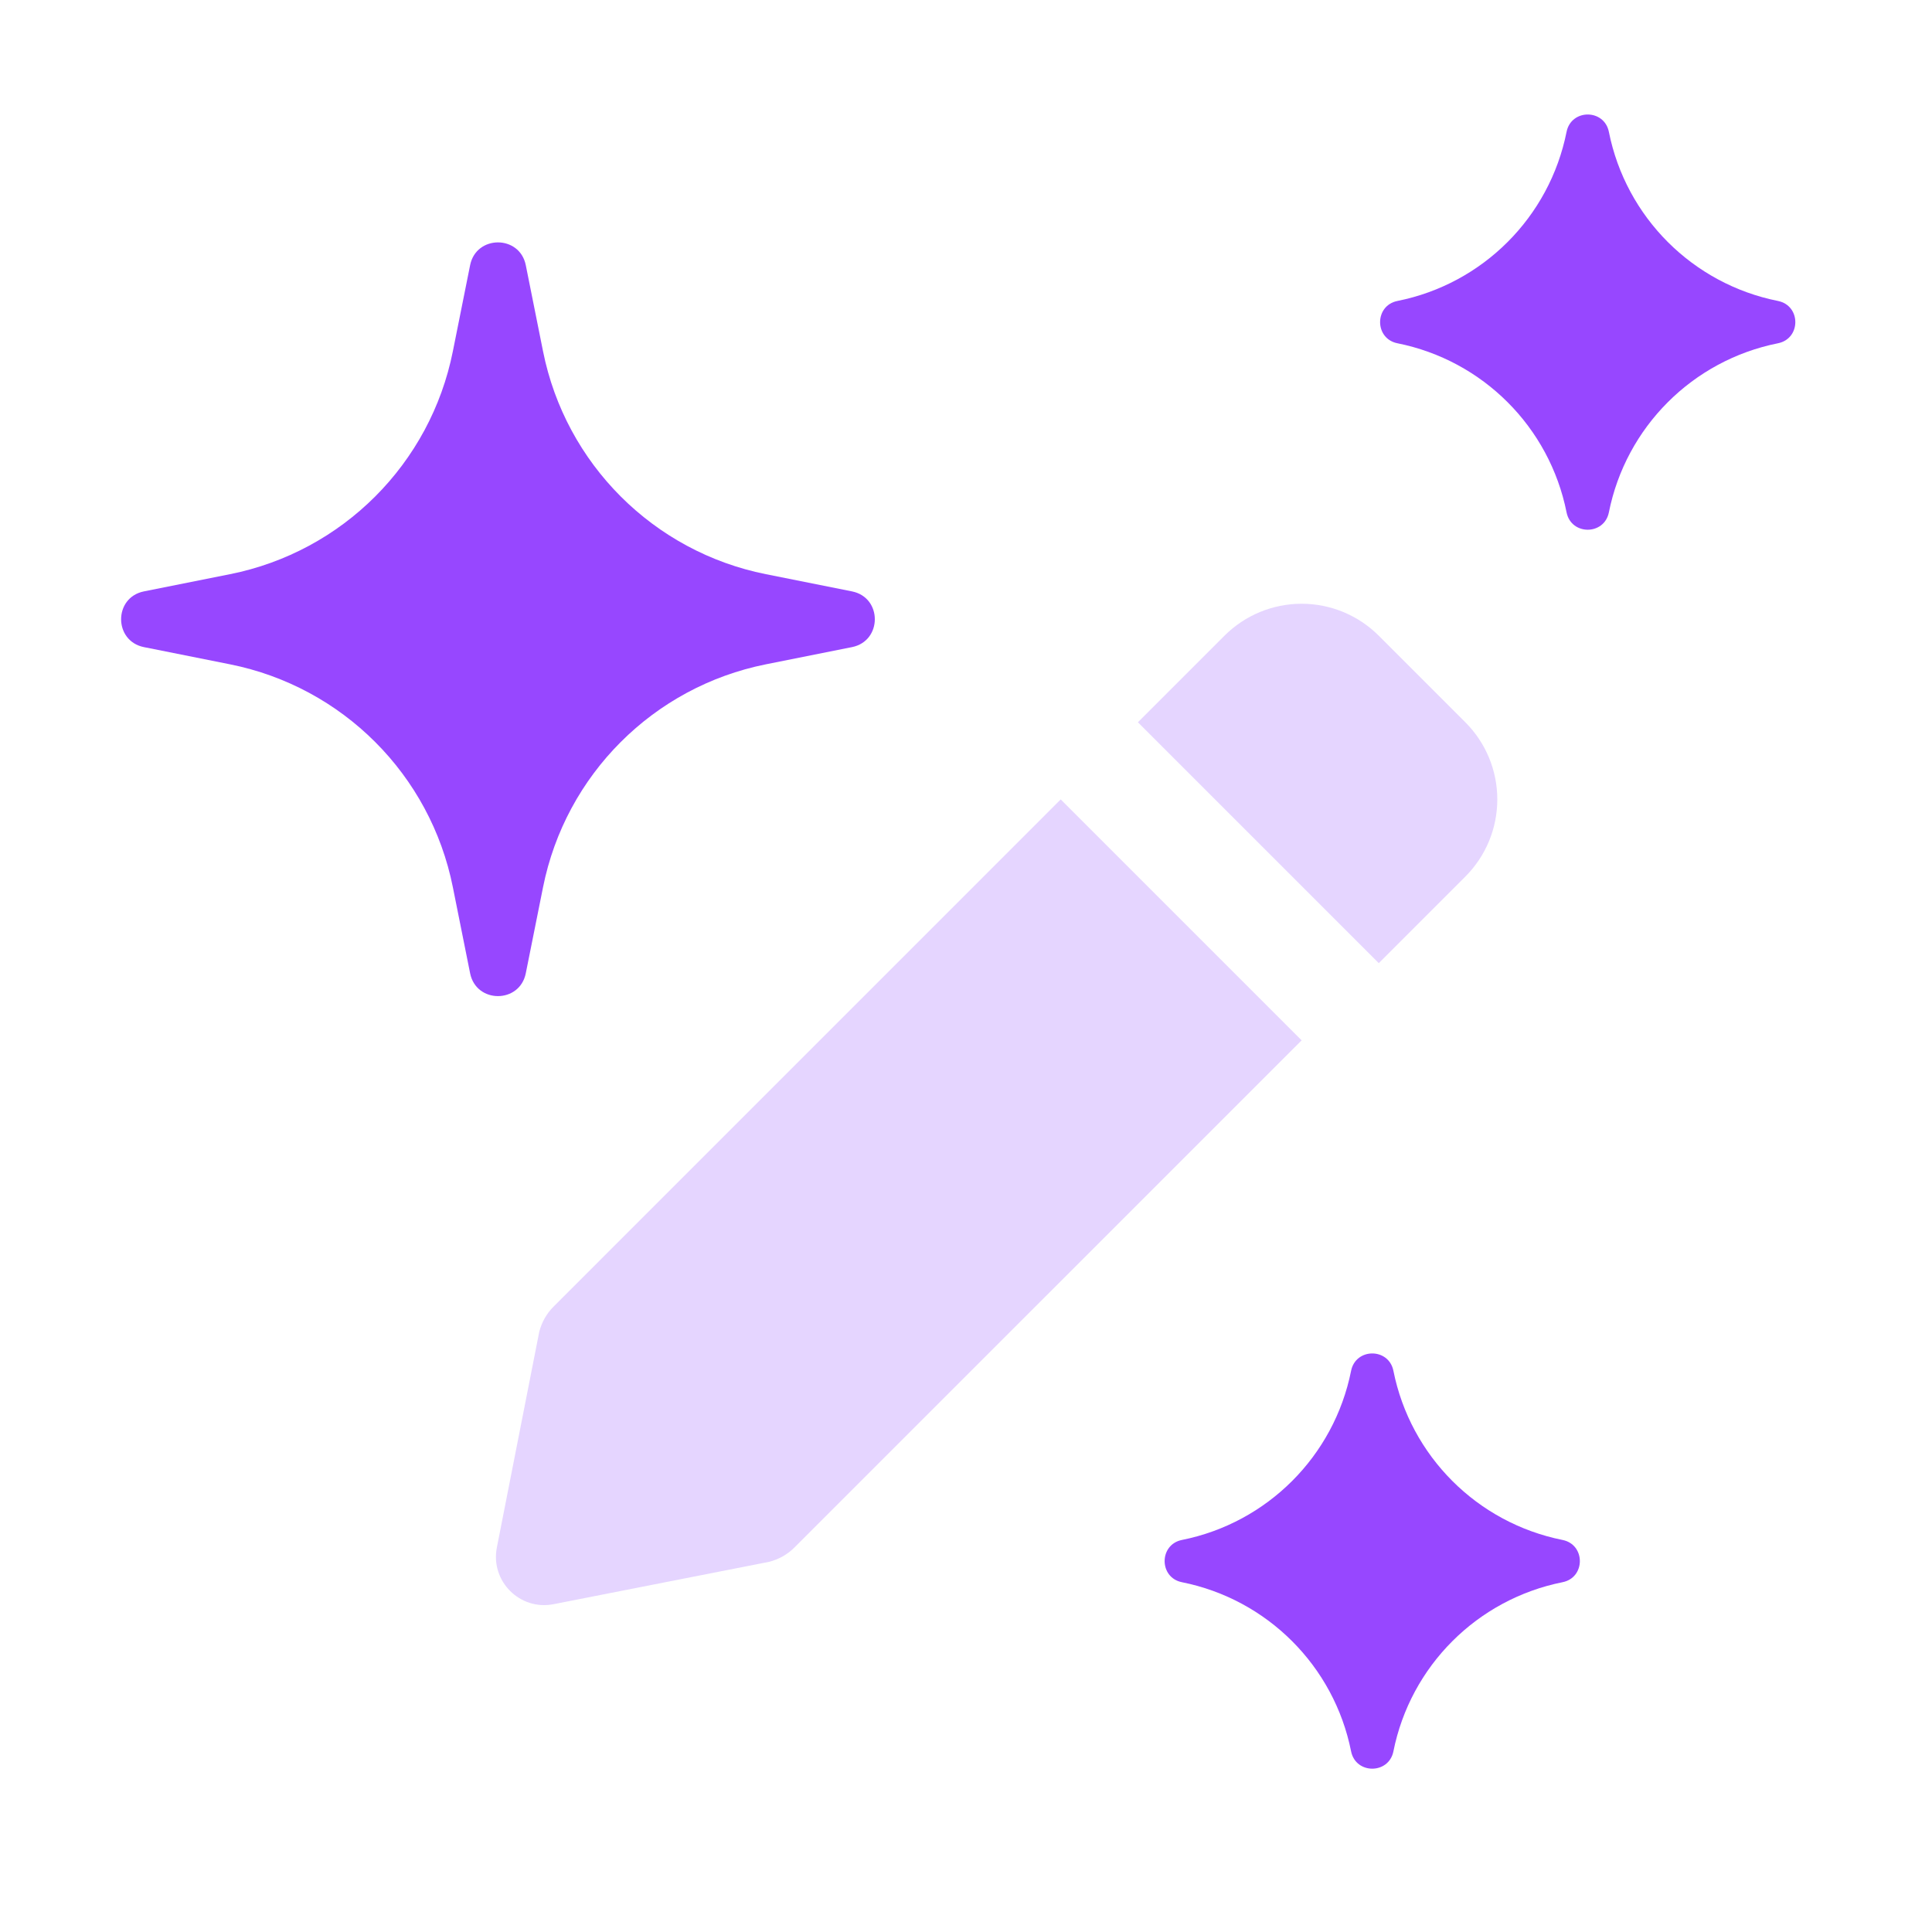
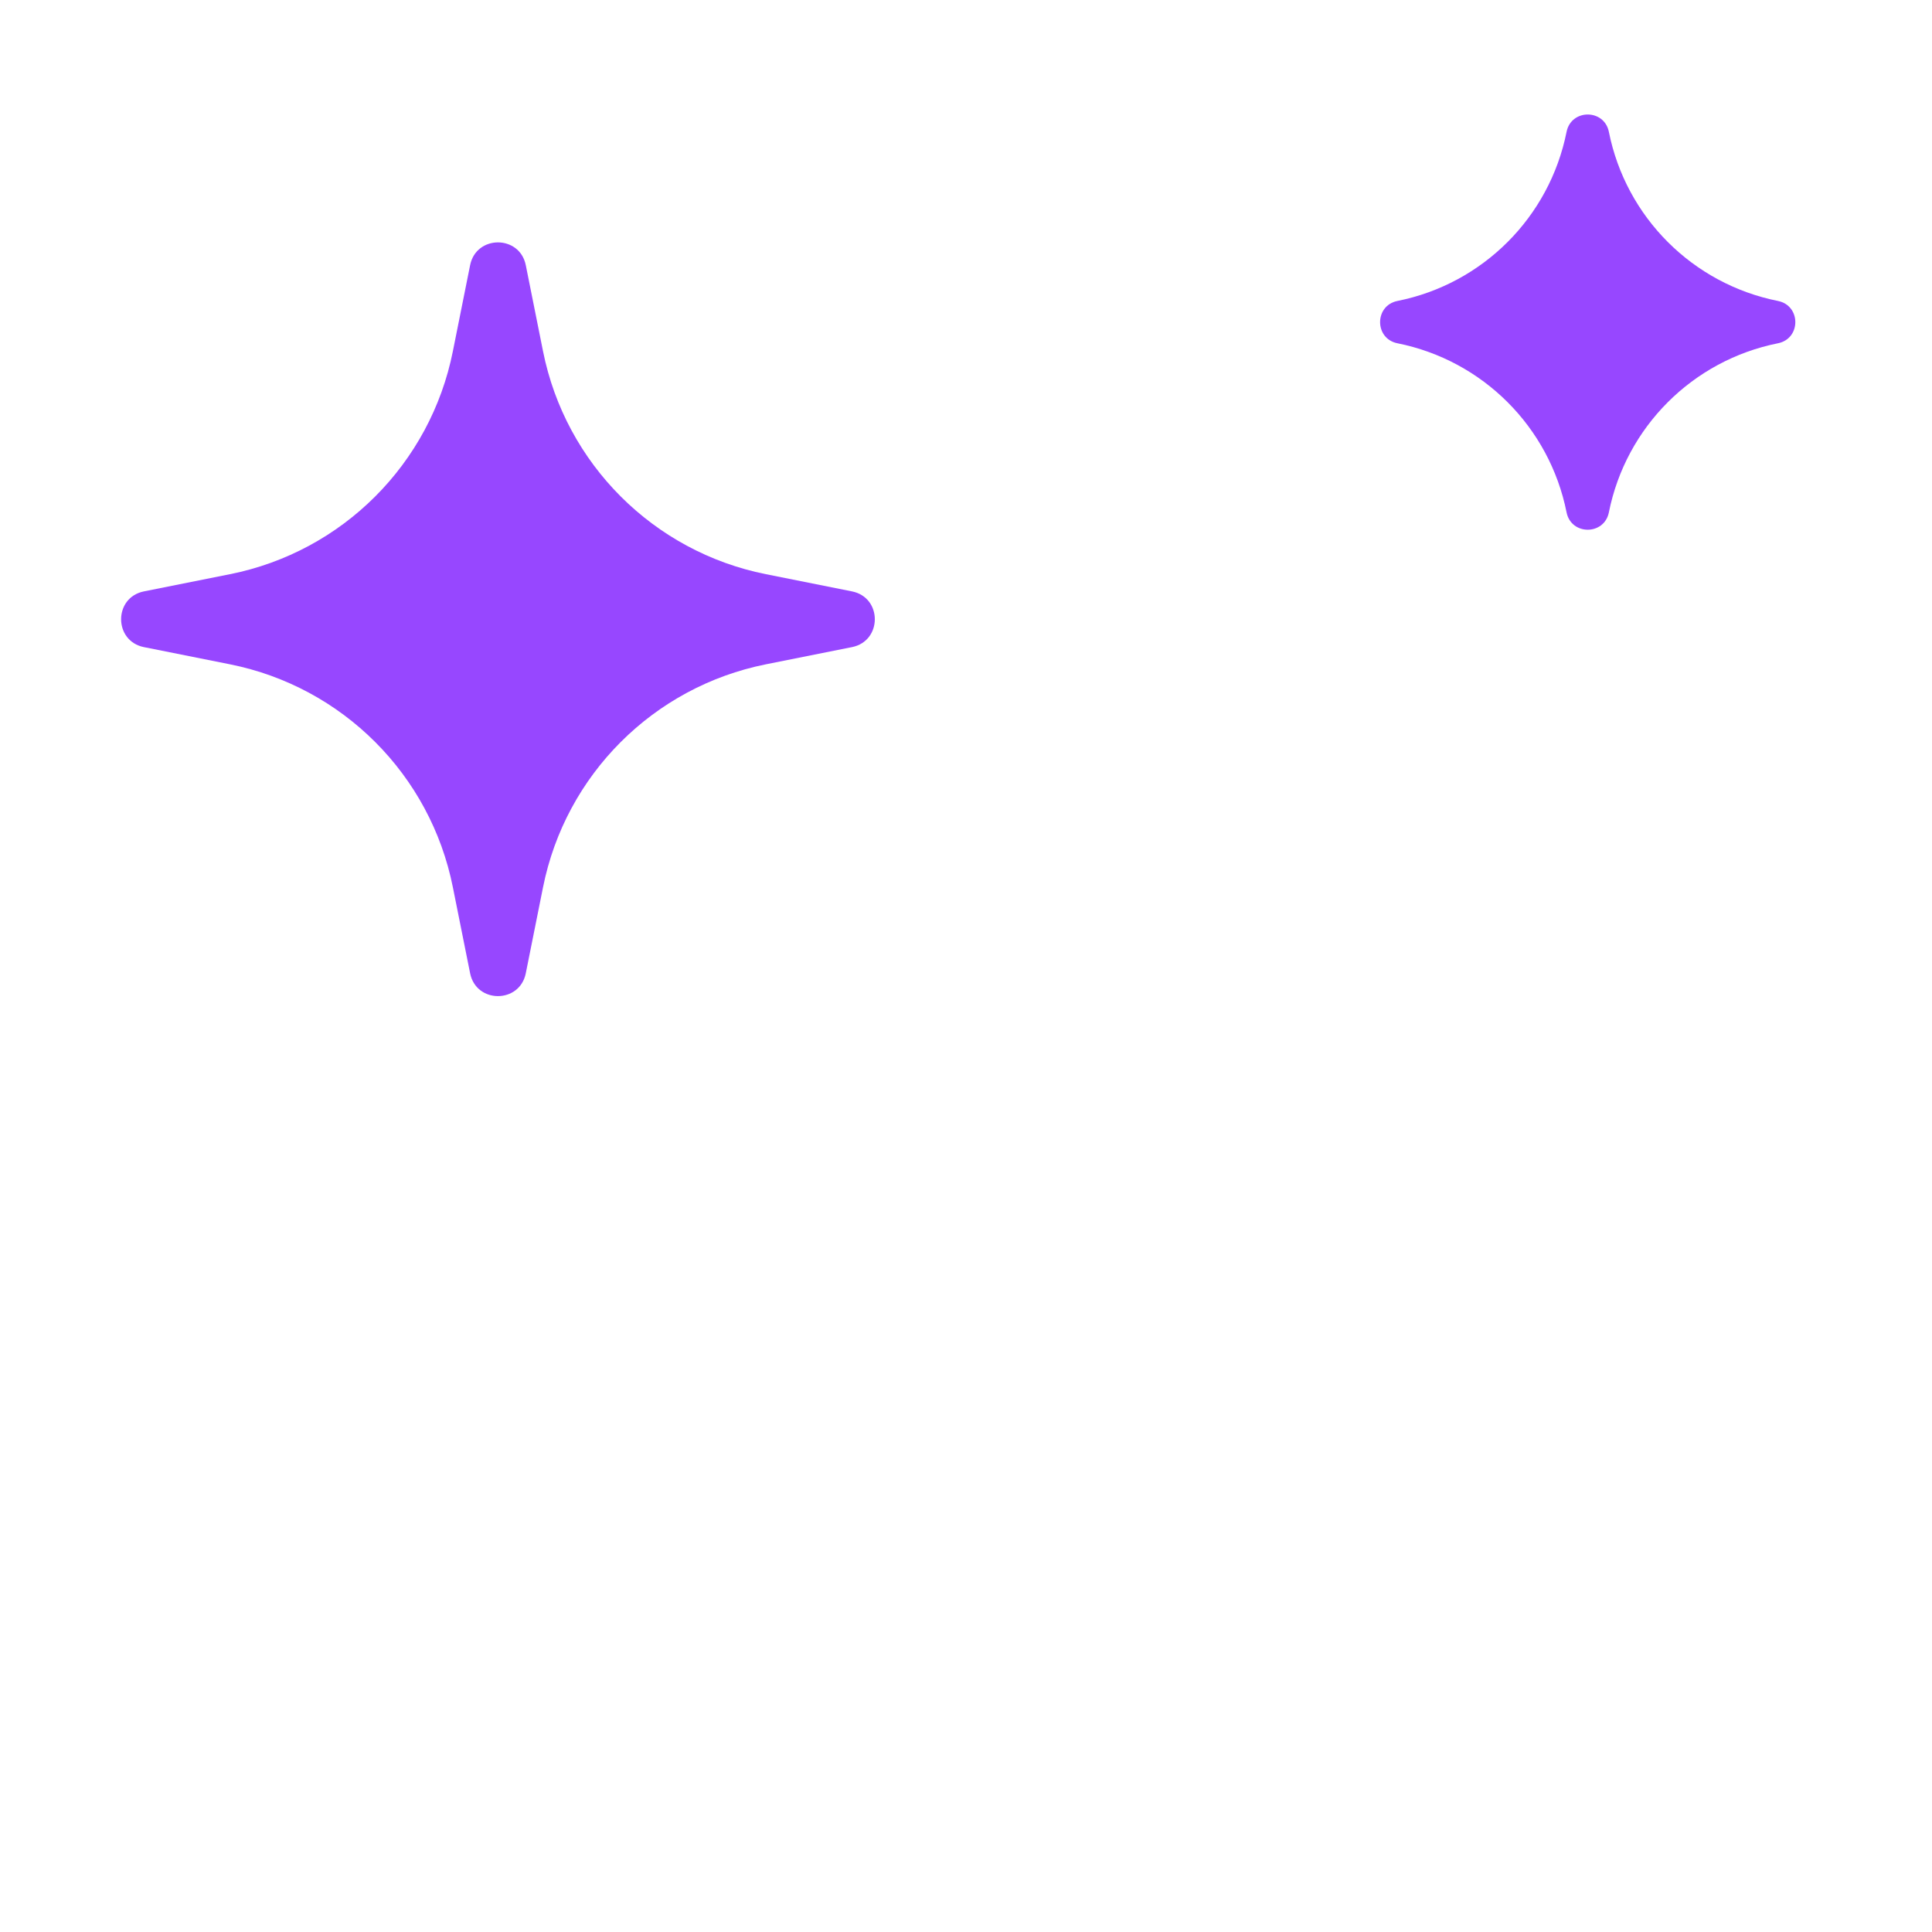
<svg xmlns="http://www.w3.org/2000/svg" width="40" height="40" viewBox="0 0 40 40" fill="none">
-   <path d="M27.973 28.381C28.069 27.902 28.753 27.902 28.849 28.381C29.202 30.148 30.583 31.529 32.35 31.883C32.829 31.978 32.829 32.663 32.35 32.758C30.583 33.112 29.202 34.493 28.849 36.26C28.753 36.738 28.069 36.738 27.973 36.26C27.62 34.493 26.238 33.112 24.471 32.758C23.993 32.663 23.993 31.978 24.471 31.883C26.238 31.529 27.62 30.148 27.973 28.381Z" fill="#9747FF" />
  <path d="M32.434 2.73C32.53 2.251 33.214 2.251 33.31 2.73C33.663 4.497 35.044 5.878 36.811 6.231C37.29 6.327 37.29 7.011 36.811 7.107C35.044 7.46 33.663 8.841 33.31 10.608C33.214 11.087 32.53 11.087 32.434 10.608C32.081 8.841 30.699 7.46 28.932 7.107C28.454 7.011 28.454 6.327 28.932 6.231C30.699 5.878 32.081 4.497 32.434 2.73Z" fill="#9747FF" />
  <path d="M9.733 5.491C9.859 4.861 10.76 4.861 10.886 5.491L11.243 7.273C11.709 9.602 13.529 11.422 15.857 11.888L17.639 12.244C18.27 12.37 18.27 13.271 17.639 13.398L15.857 13.754C13.529 14.22 11.709 16.04 11.243 18.369L10.886 20.15C10.76 20.781 9.859 20.781 9.733 20.15L9.376 18.369C8.911 16.04 7.091 14.22 4.762 13.754L2.98 13.398C2.35 13.271 2.35 12.37 2.98 12.244L4.762 11.888C7.091 11.422 8.911 9.602 9.376 7.273L9.733 5.491Z" fill="#9747FF" />
-   <path d="M16.448 32.039L26.949 21.539L21.961 16.551L11.461 27.052C11.316 27.196 11.214 27.378 11.164 27.576L10.287 32.039C10.15 32.736 10.764 33.35 11.461 33.213L15.923 32.336C16.122 32.286 16.304 32.184 16.448 32.039ZM30.338 18.149C30.762 17.725 31 17.151 31 16.551C31 15.952 30.762 15.377 30.338 14.954L28.546 13.162C28.122 12.738 27.548 12.5 26.949 12.5C26.349 12.5 25.775 12.738 25.351 13.162L23.559 14.954L28.546 19.941L30.338 18.149Z" fill="#E5D5FF" />
</svg>